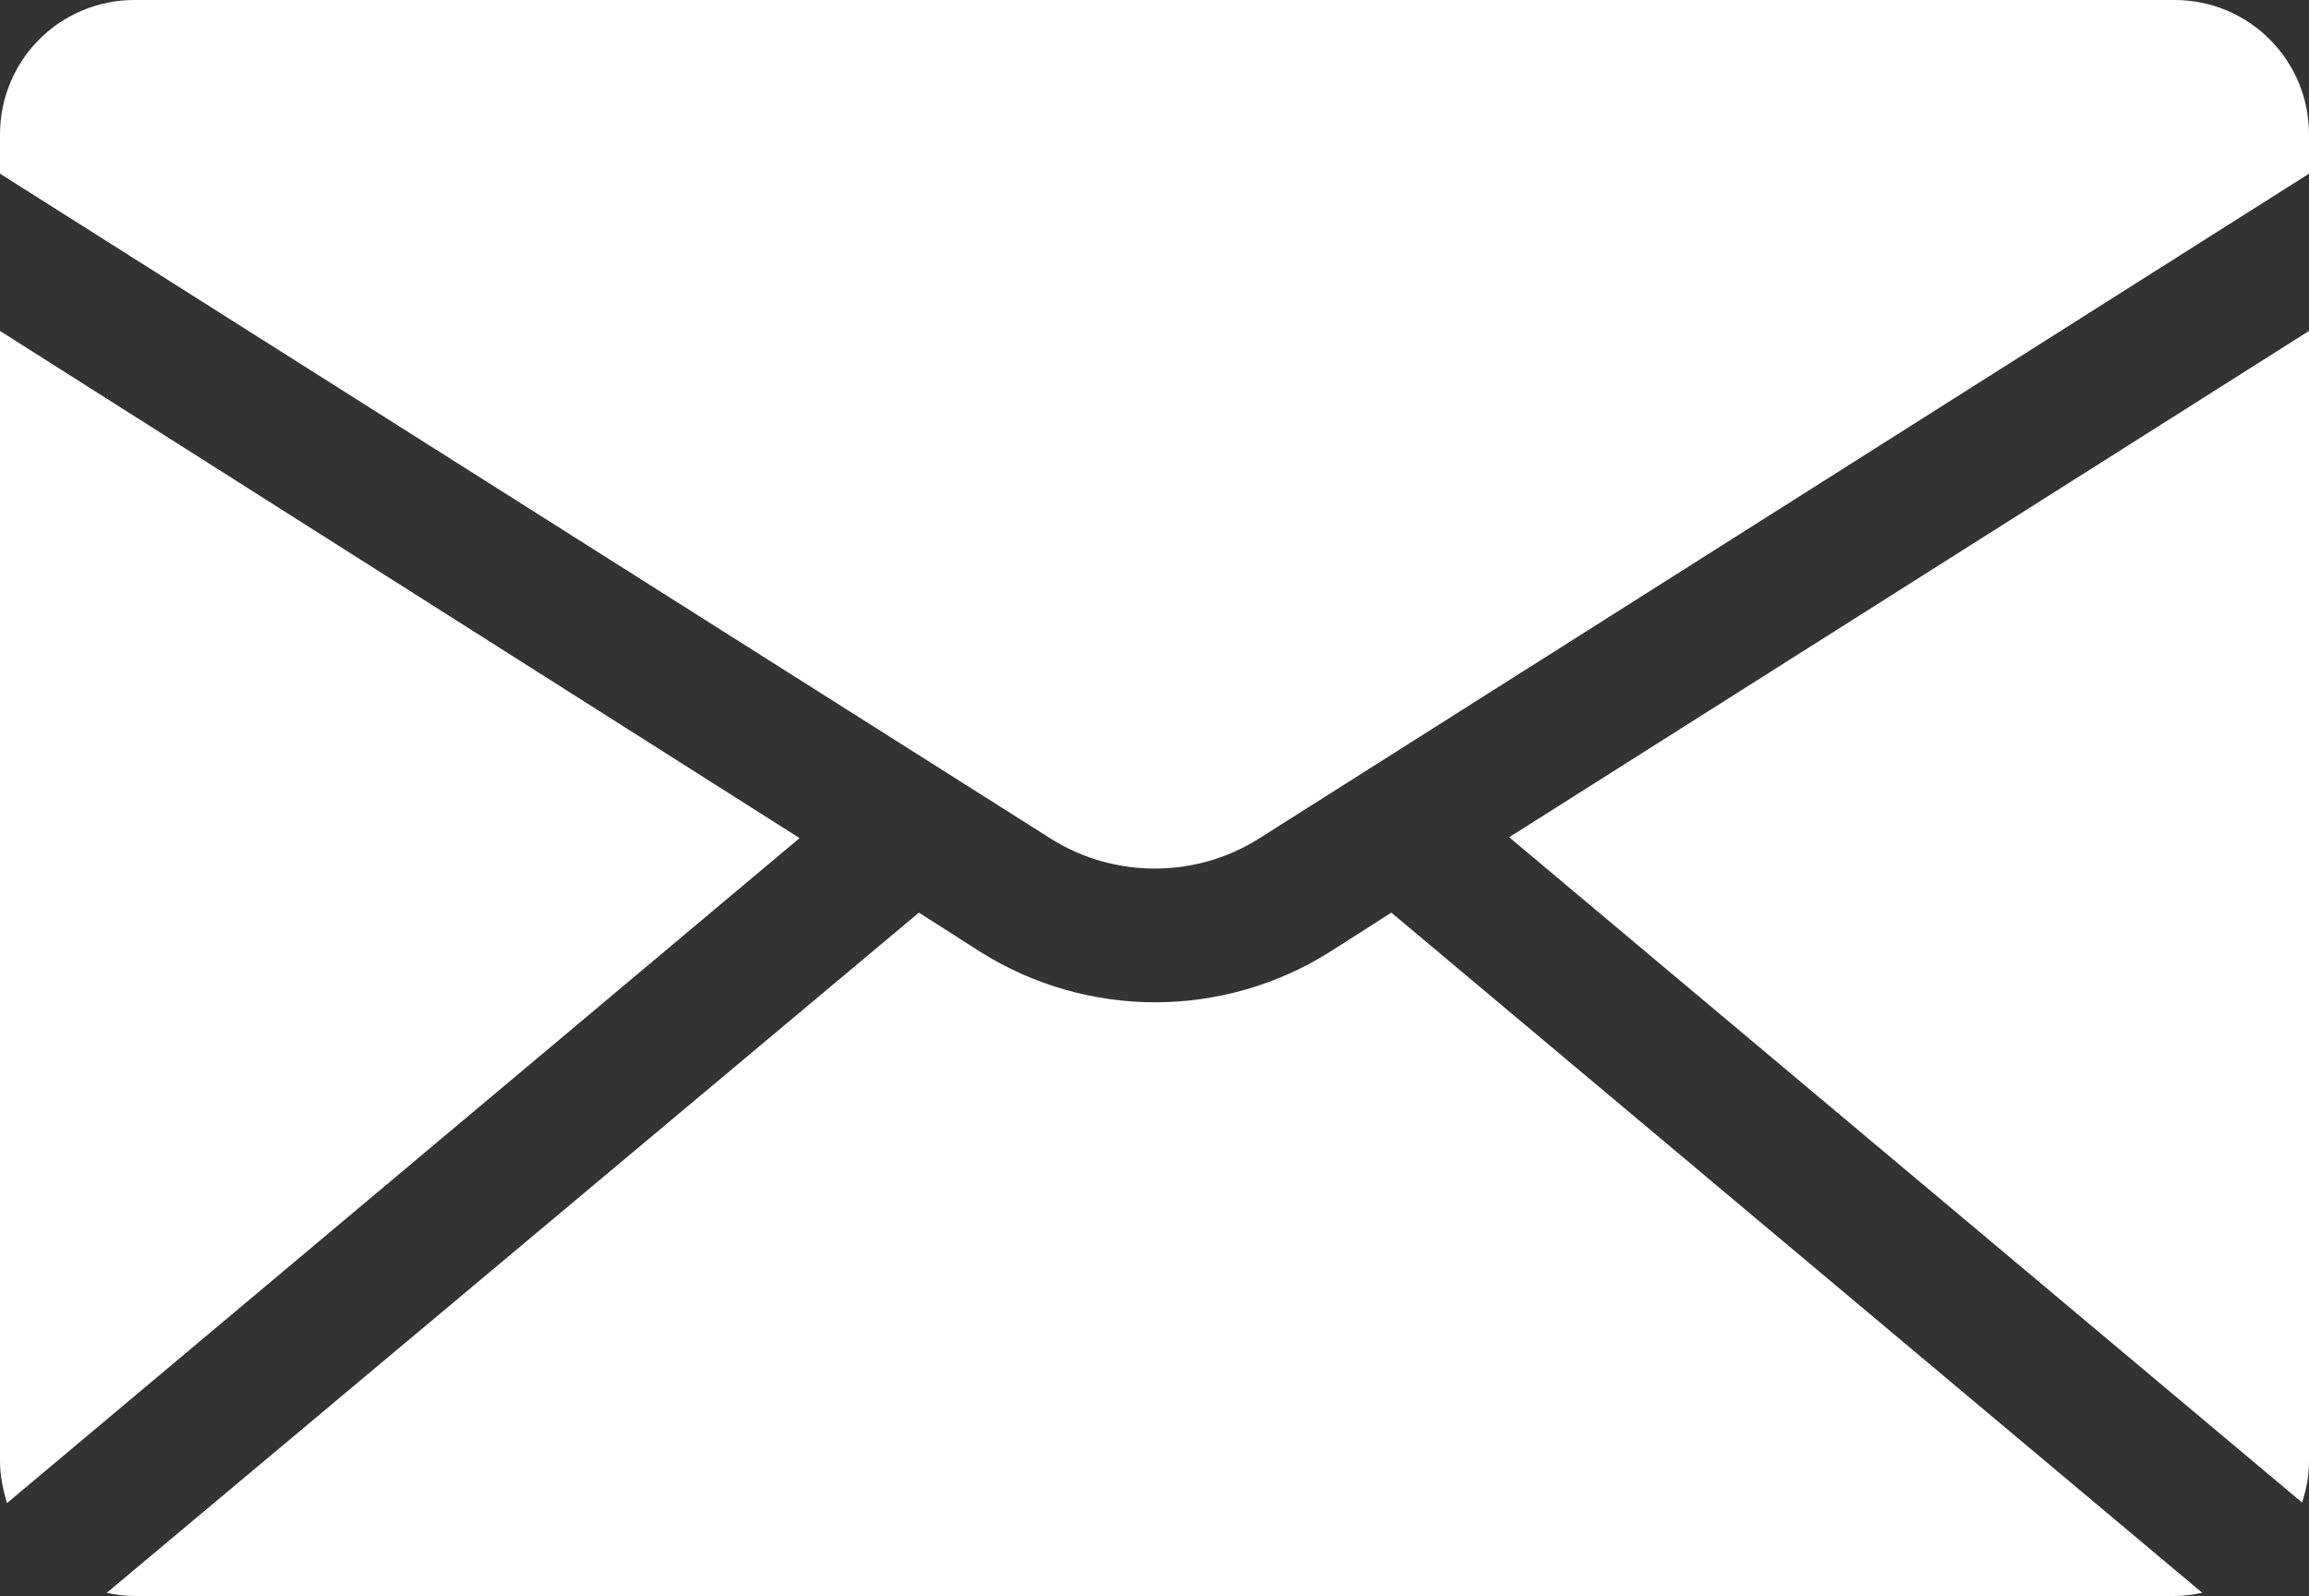
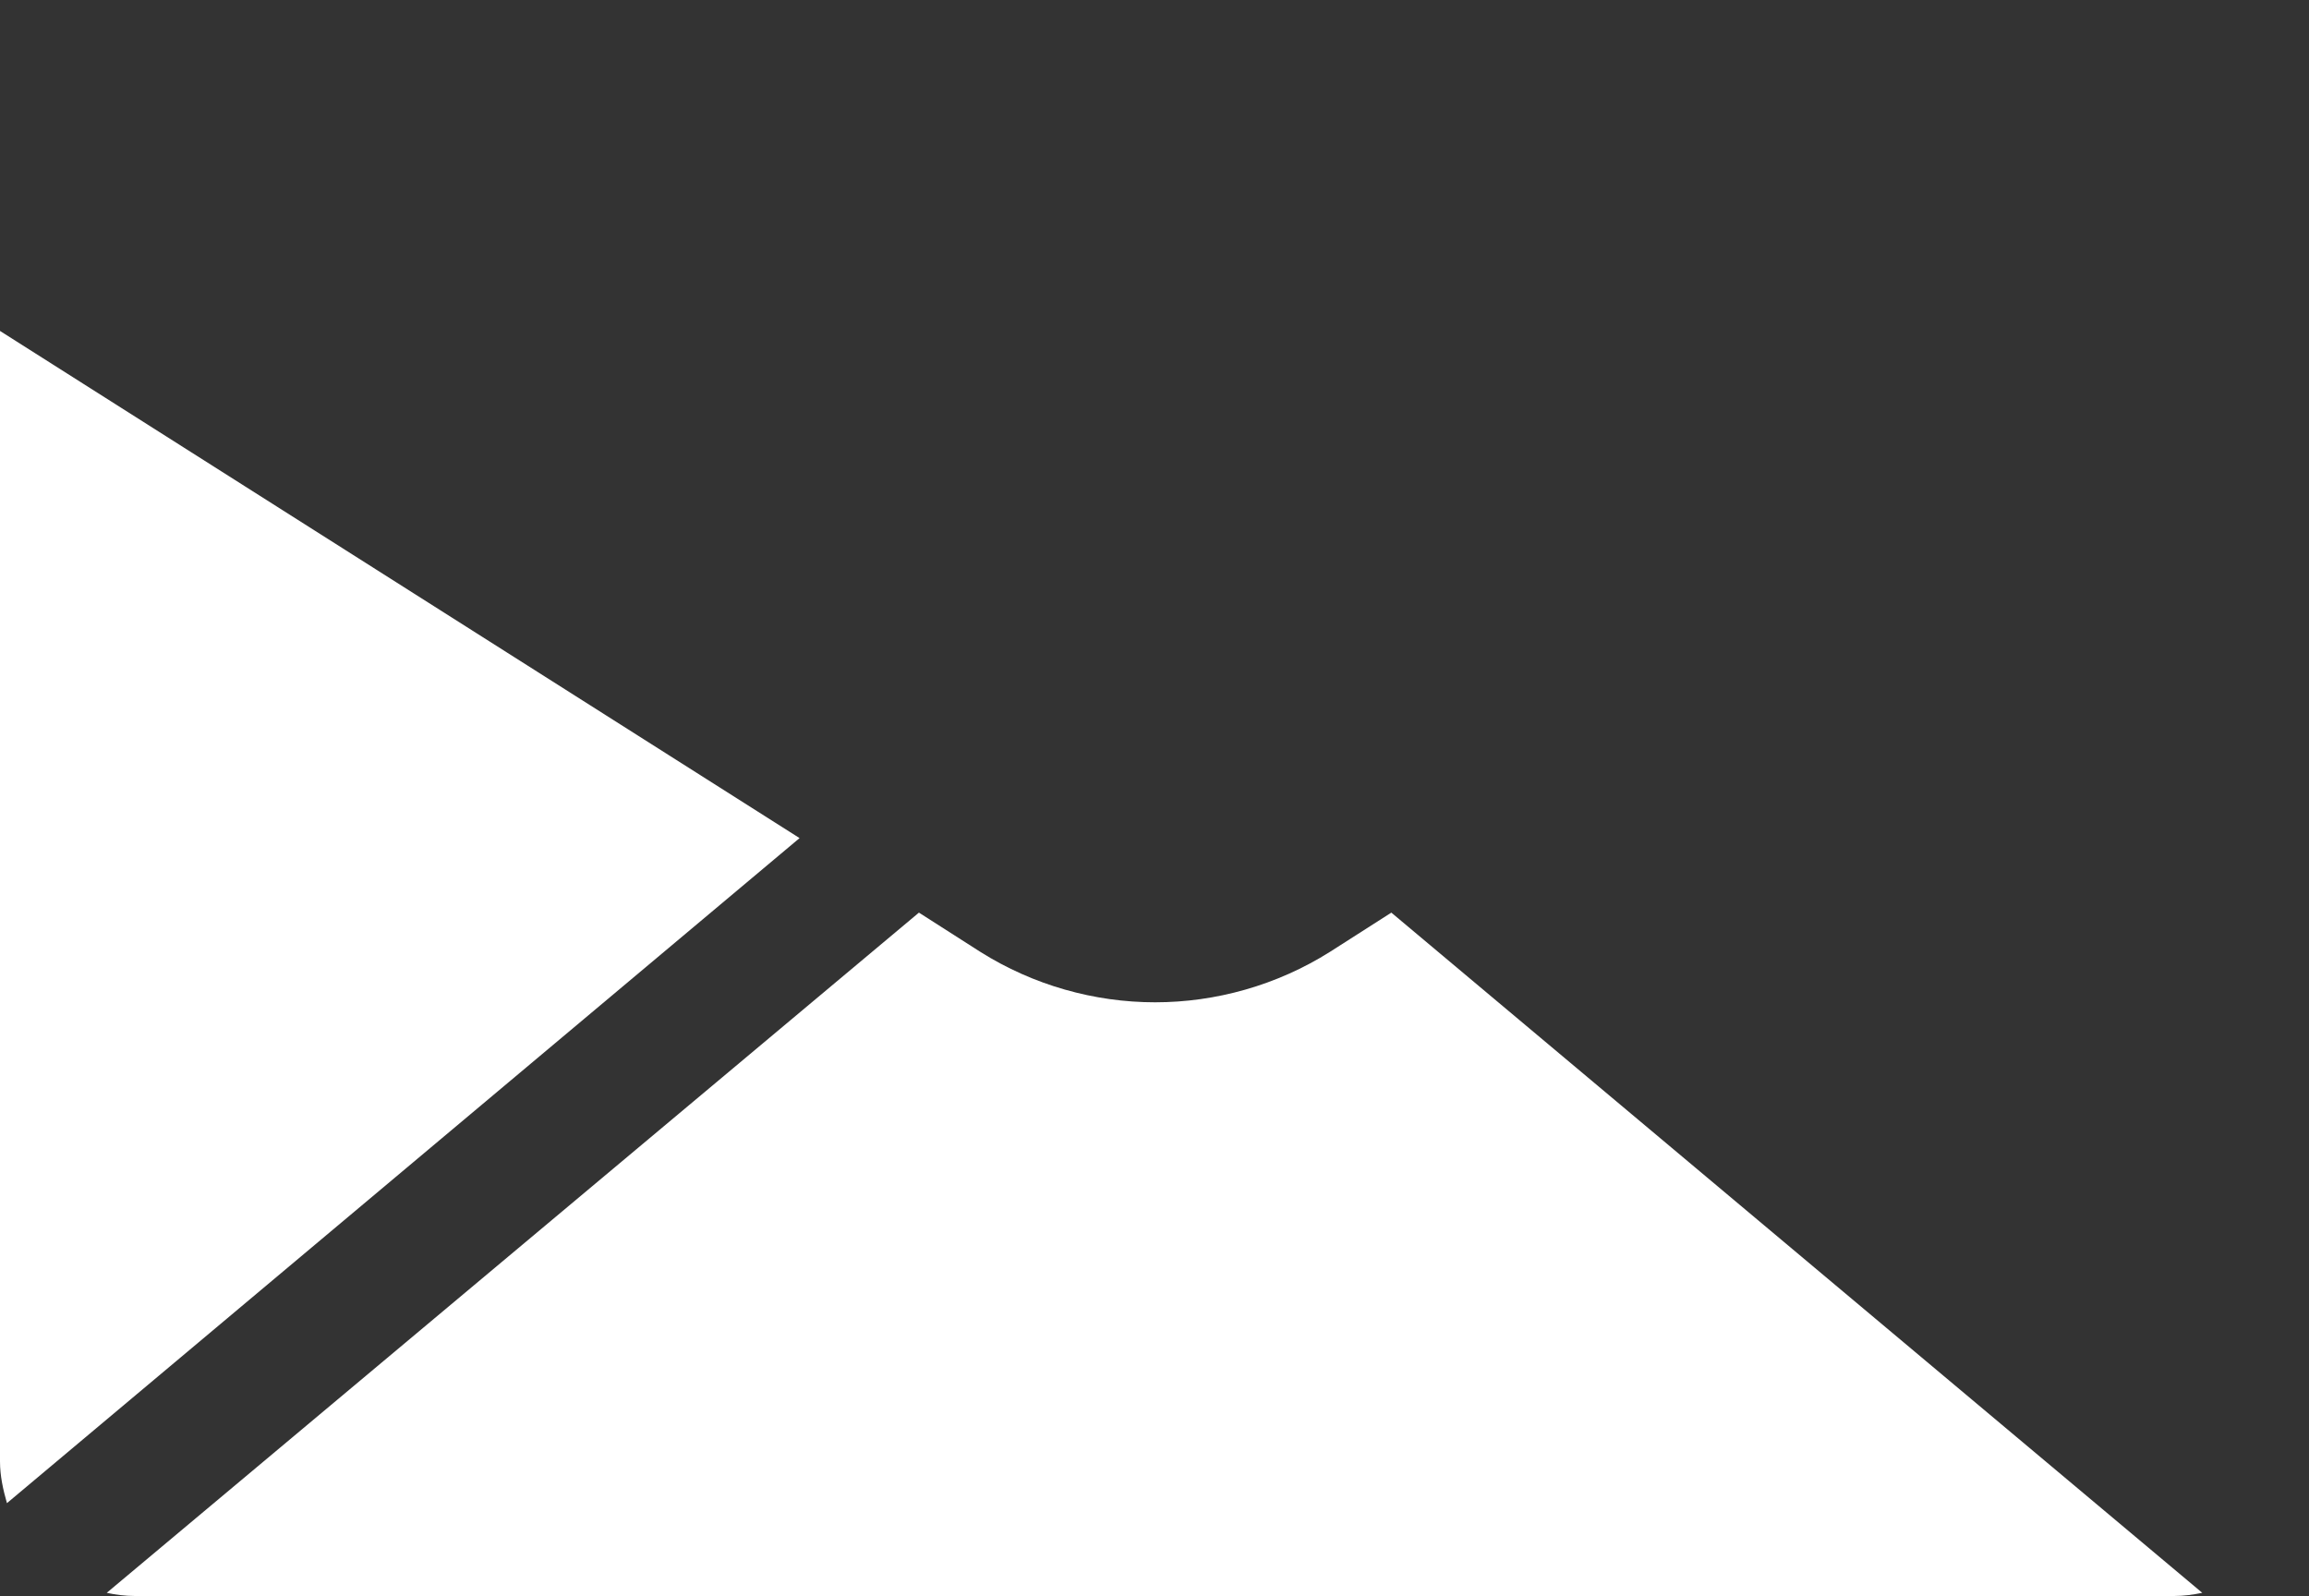
<svg xmlns="http://www.w3.org/2000/svg" id="_レイヤー_2" viewBox="0 0 36.56 25.27">
  <rect x="0" y="0" width="36.56" height="25.27" fill="#333333" stroke="none" />
  <defs>
    <style>.cls-1{fill:#fff;stroke-width:0px;}</style>
  </defs>
  <g id="_背景">
-     <path class="cls-1" d="m23.9,13.26l12.55,10.53c.07-.21.11-.43.11-.66V5.24l-12.67,8.02Z" />
-     <path class="cls-1" d="m16.64,13.28c1,.63,2.29.63,3.29,0L36.56,2.75v-.62c0-1.18-.95-2.13-2.13-2.13H2.13C.95,0,0,.95,0,2.13v.62l16.64,10.53Z" />
    <path class="cls-1" d="m0,5.24v17.9c0,.23.05.45.11.66l12.55-10.53L0,5.24Z" />
    <path class="cls-1" d="m22.03,14.45l-.97.62c-.84.53-1.81.8-2.77.8s-1.93-.27-2.77-.8l-.97-.62L1.69,25.22c.14.03.29.05.44.05h32.3c.15,0,.29-.02.44-.05l-12.84-10.77Z" />
  </g>
</svg>